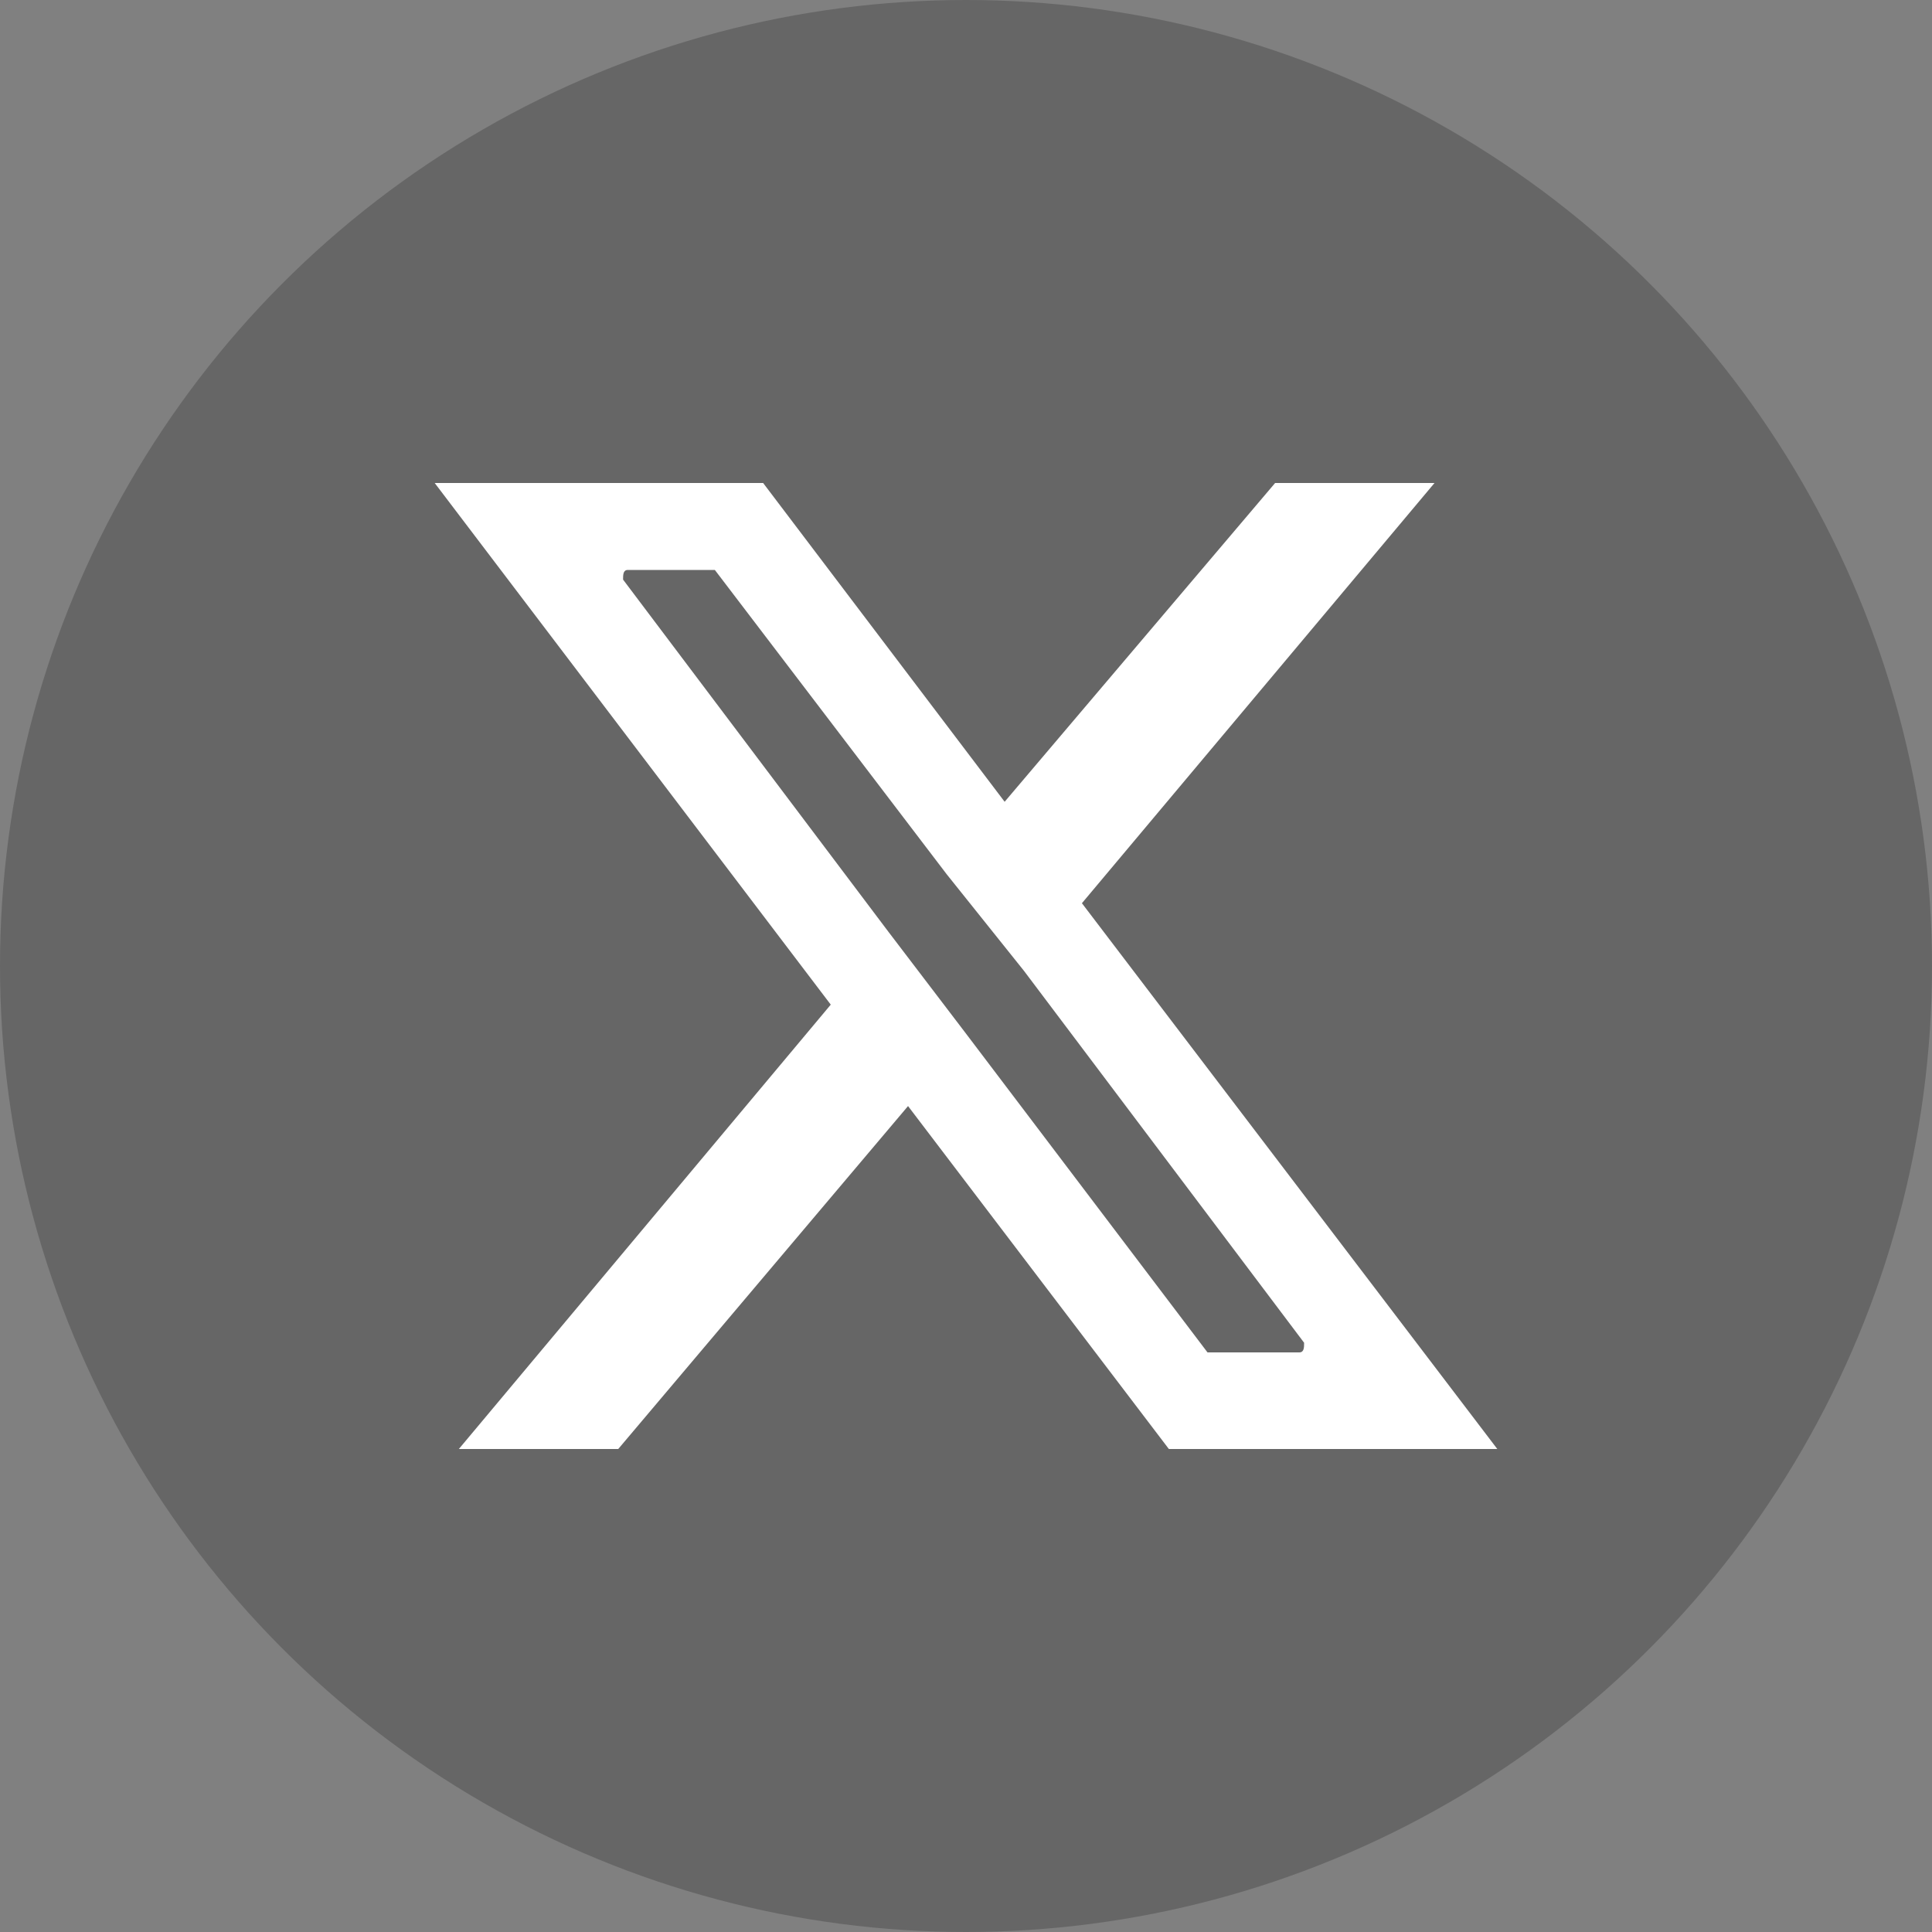
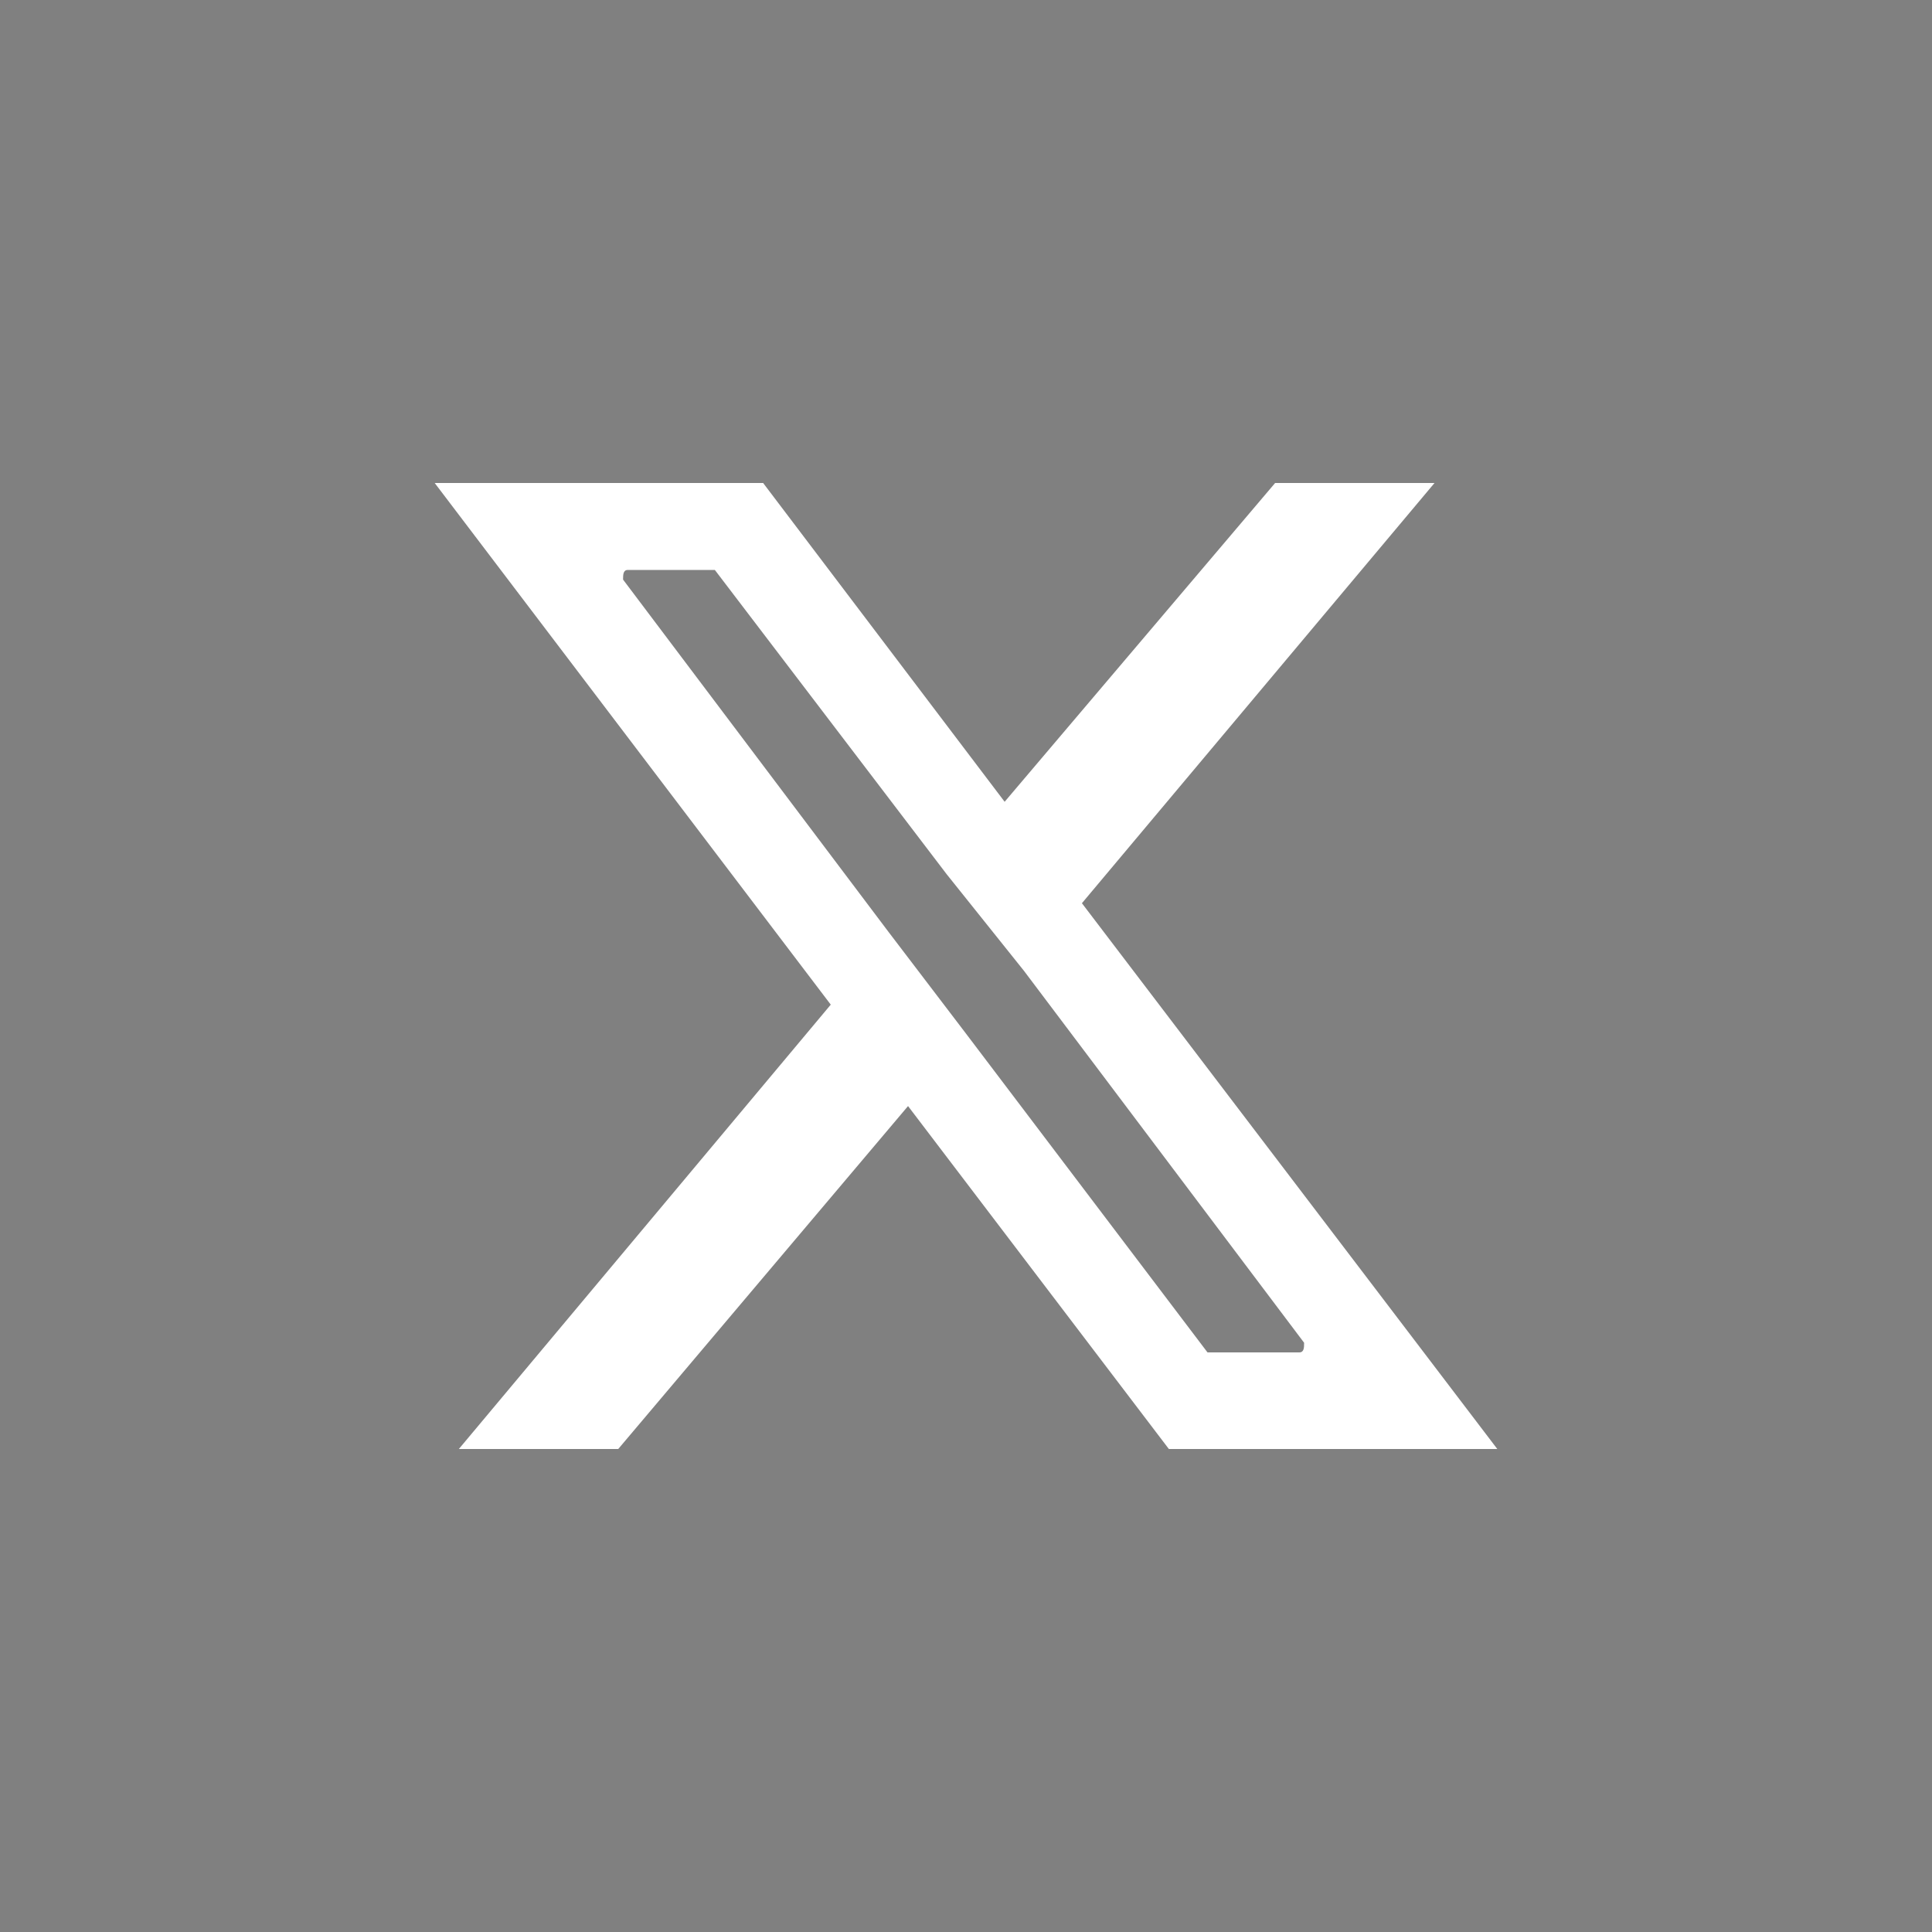
<svg xmlns="http://www.w3.org/2000/svg" version="1.1" id="Layer_1" x="0px" y="0px" width="40px" height="40px" viewBox="0 0 40 40" style="enable-background:new 0 0 40 40;" xml:space="preserve">
  <rect x="0" y="0" width="40" height="40" fill="#808080" stroke="none" />
  <style type="text/css">
	.st0{fill-opacity:0.2;}
	.st1{fill:#FFFFFF;}
</style>
  <g>
-     <circle class="st0" cx="20" cy="20" r="20" />
    <path class="st1" d="M22.4,18.7l7.3-8.7h-3.3l-5.6,6.6l-5-6.6H9l8.2,10.8L9.5,30h3.3l6-7.1l5.4,7.1H31L22.4,18.7z M26.9,28H25   l-5-6.6l-1.6-2.1L12.9,12c0-0.1,0-0.2,0.1-0.2h1.8l4.8,6.3l1.6,2l5.8,7.7C27,27.9,27,28,26.9,28z" />
  </g>
</svg>